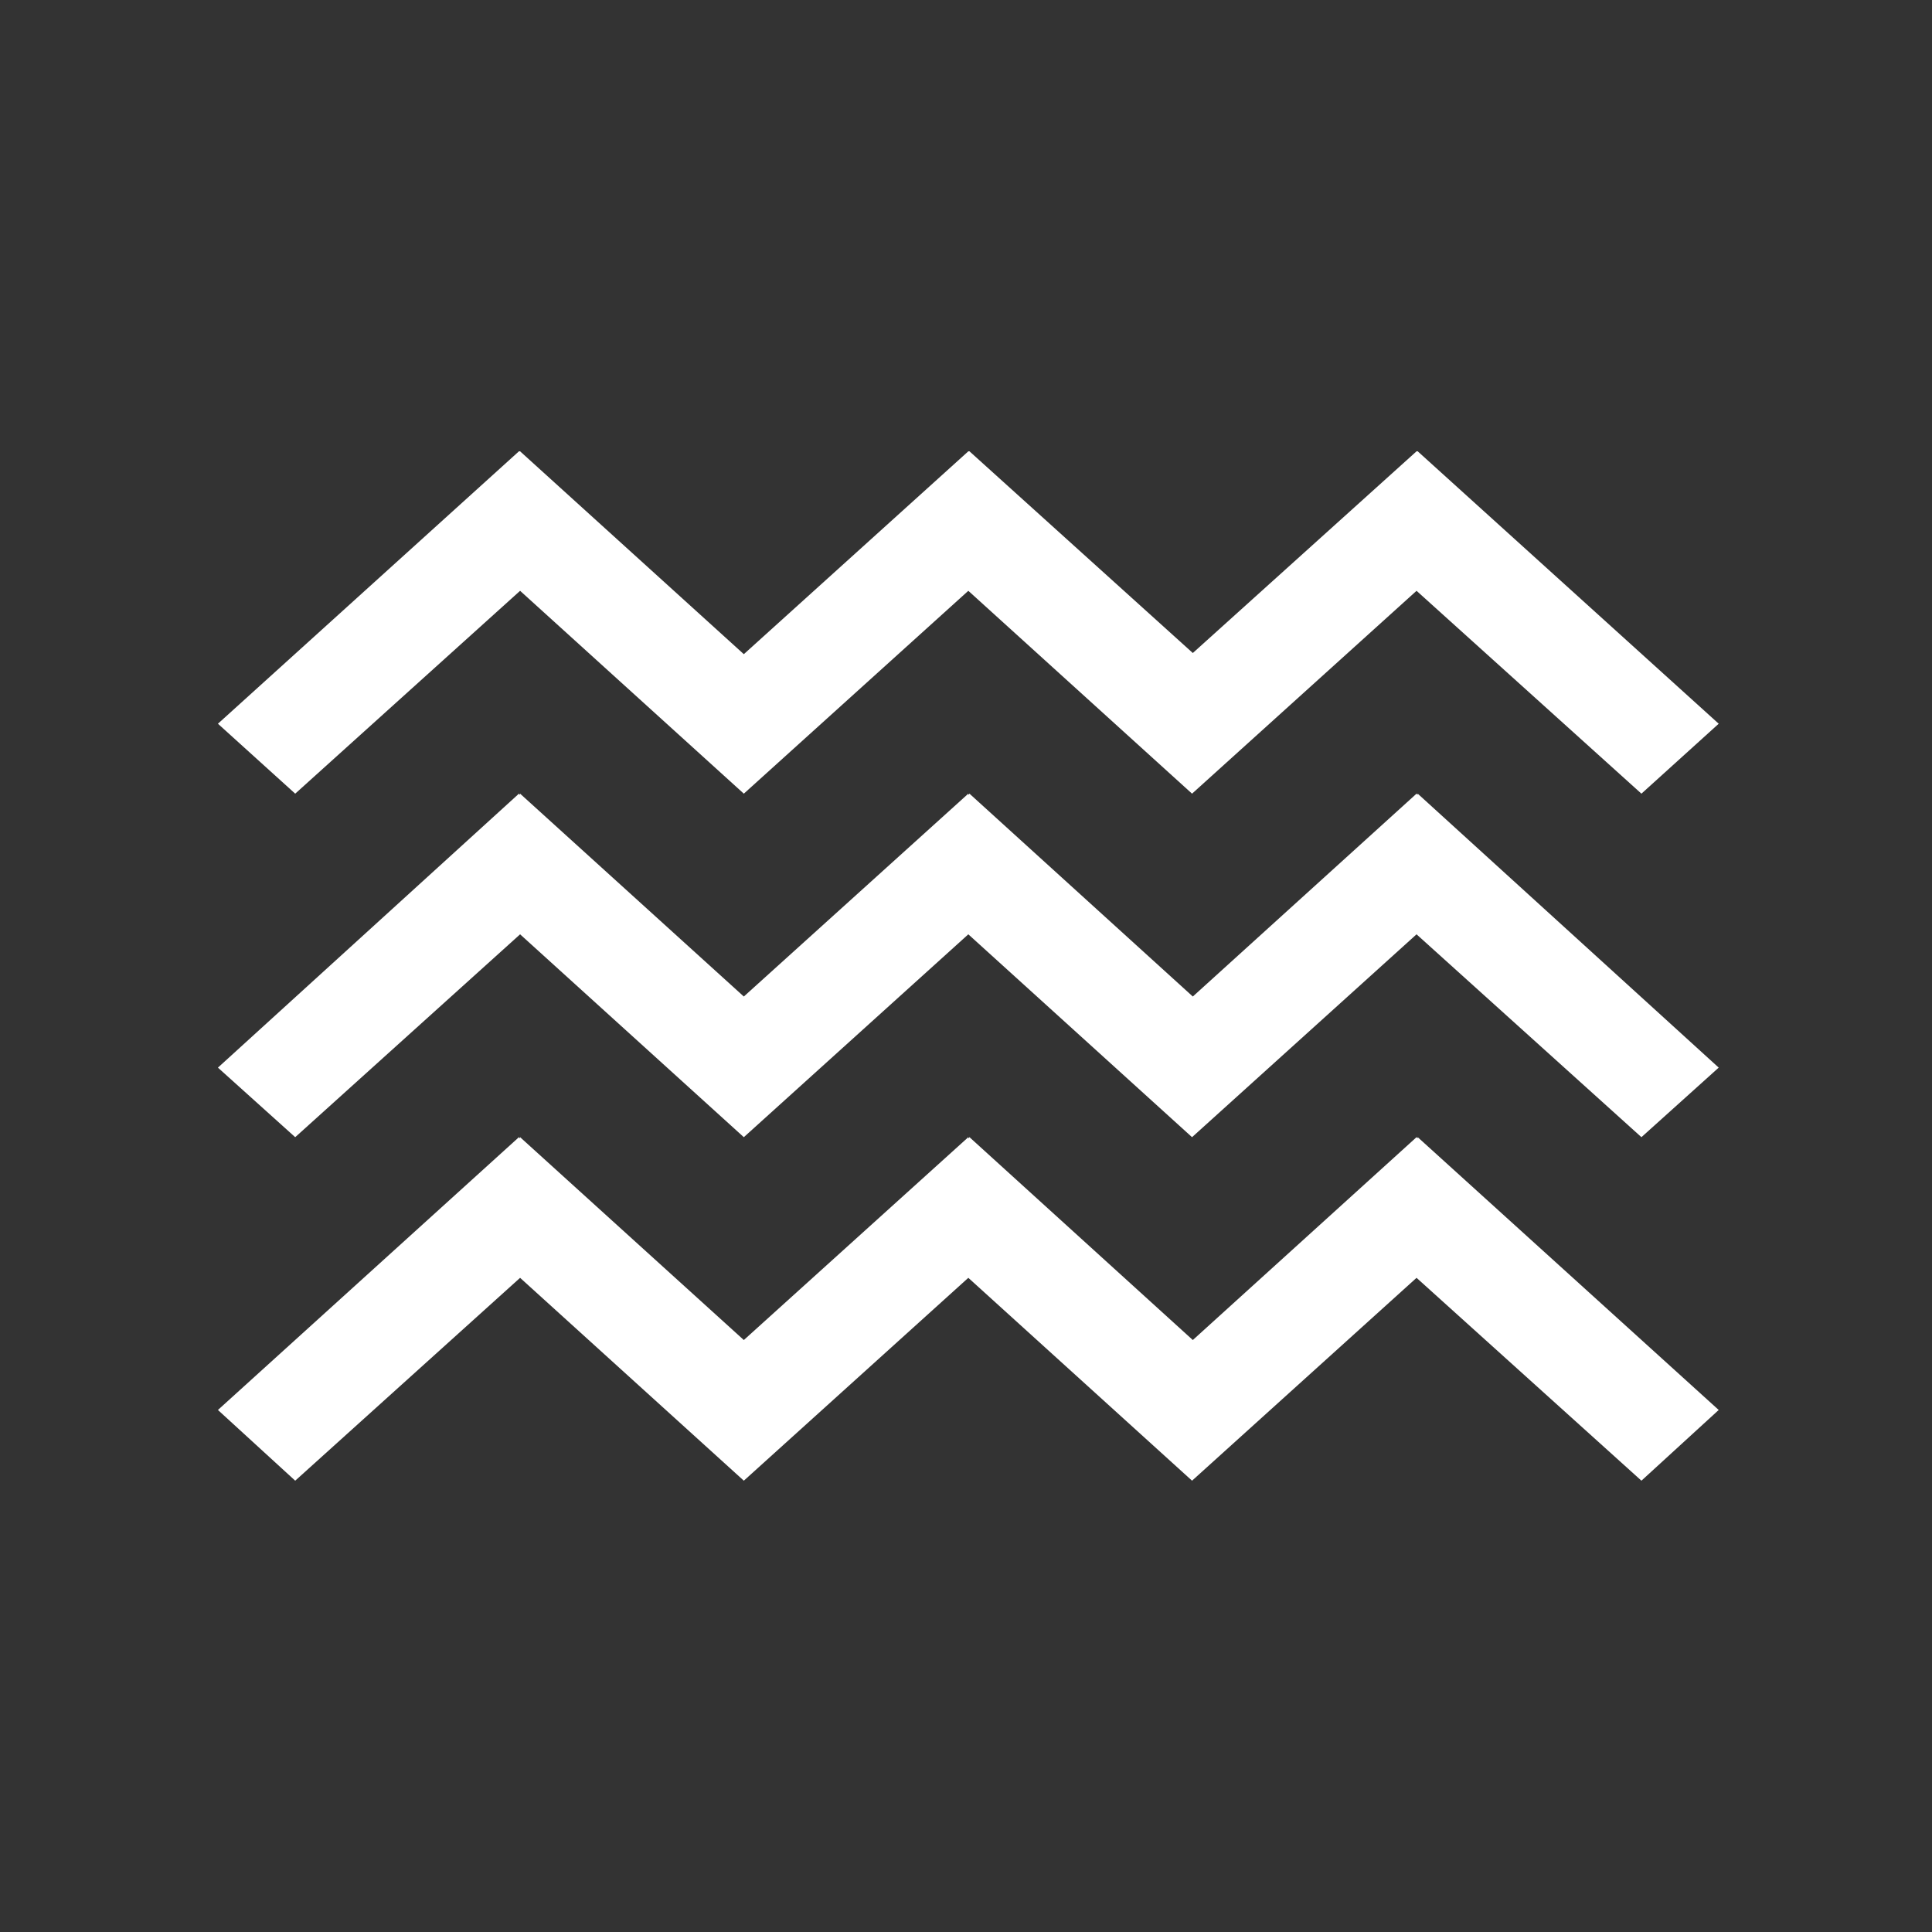
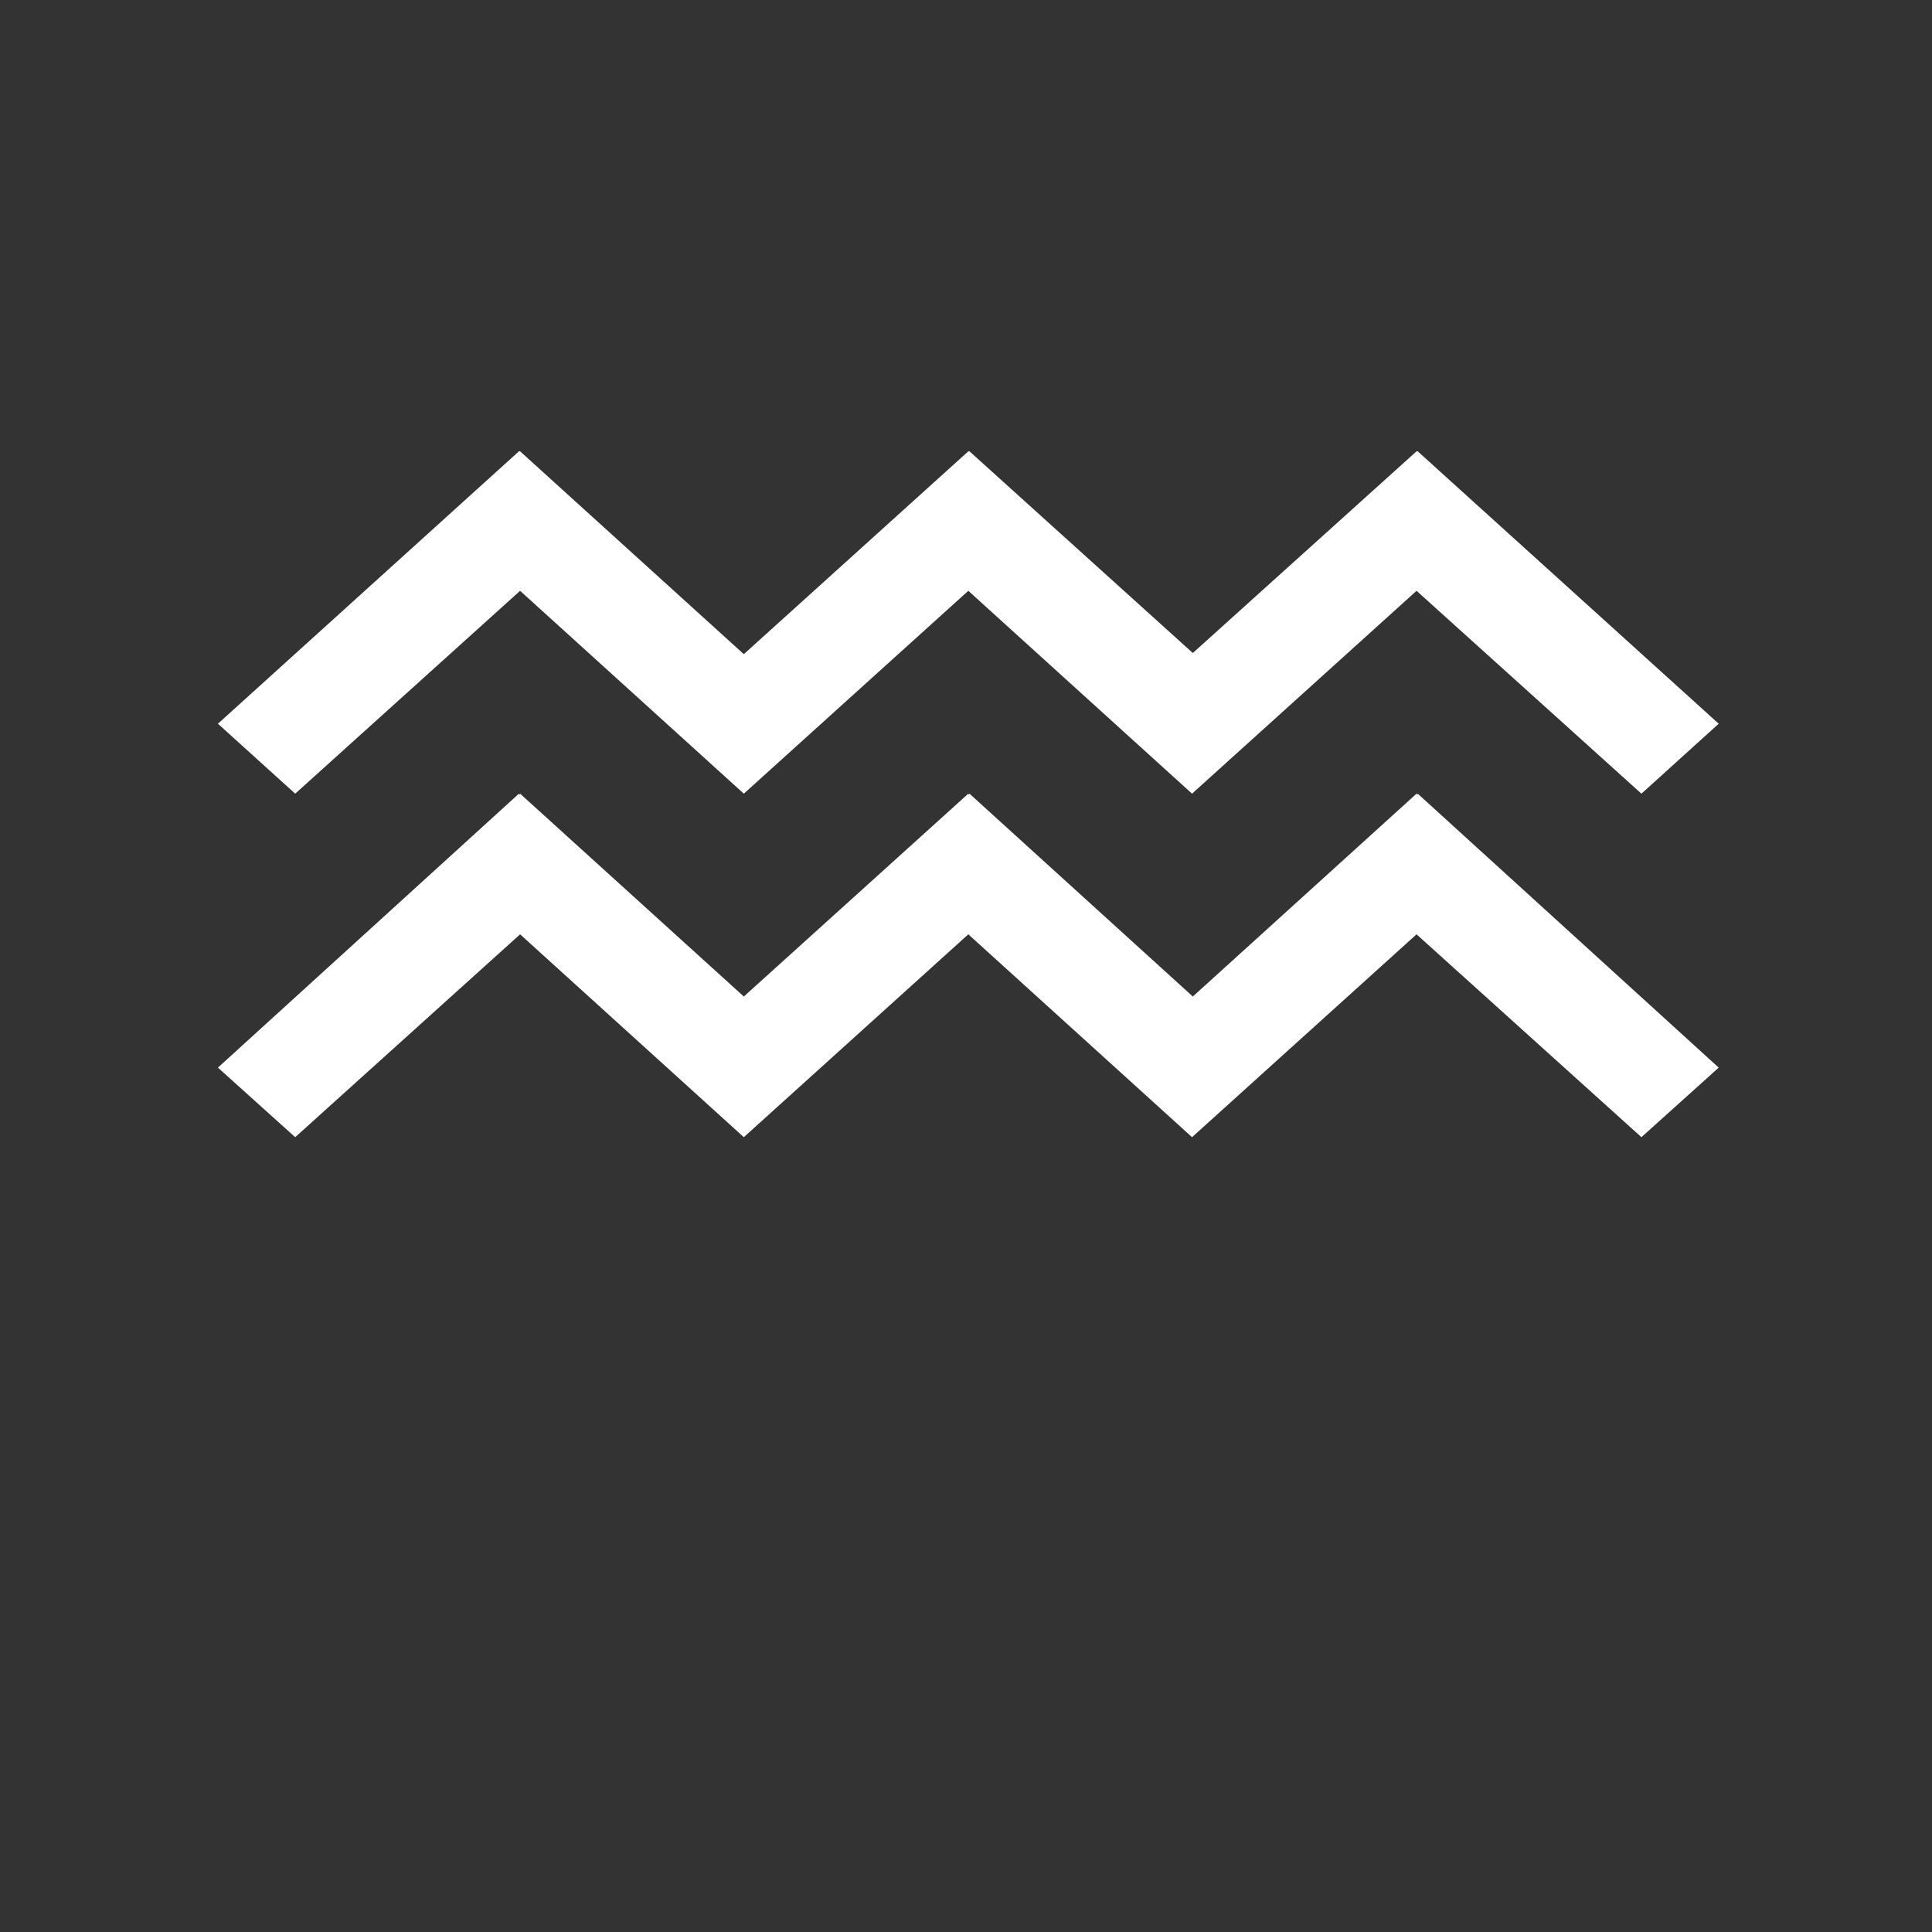
<svg xmlns="http://www.w3.org/2000/svg" version="1.1" id="Layer_1" x="0px" y="0px" viewBox="9.2 147.1 500 500" style="enable-background:new 9.2 147.1 500 500;" xml:space="preserve">
  <rect x="9.2" y="147.1" width="500" height="500" fill="#333333" stroke="none" />
  <style type="text/css">
	.st0{fill:#FFFFFF;}
</style>
  <polygon class="st0" points="454,334.4 376.1,263.9 376.1,263.9 375.8,263.9 317.9,316.1 260.1,263.9 259.8,263.9 259.8,263.9   201.7,316.4 143.8,263.9 143.8,263.9 143.5,263.9 65.6,334.4 85.6,352.5 143.8,300 201.7,352.5 259.8,300 317.7,352.5 375.8,300   434,352.5 " />
  <polygon class="st0" points="454,423.4 376.1,352.5 376.1,352.8 375.8,352.5 317.9,405 260.1,352.5 259.8,352.8 259.8,352.5   201.7,405 143.8,352.5 143.8,352.8 143.5,352.5 65.6,423.4 85.6,441.4 143.8,388.9 201.7,441.4 259.8,388.9 317.7,441.4   375.8,388.9 434,441.4 " />
-   <polygon class="st0" points="454,512 376.1,441.4 376.1,441.7 375.8,441.4 317.9,493.9 260.1,441.4 259.8,441.7 259.8,441.4   201.7,493.9 143.8,441.4 143.8,441.7 143.5,441.4 65.6,512 85.6,530.3 143.8,477.8 201.7,530.3 259.8,477.8 317.7,530.3   375.8,477.8 434,530.3 " />
</svg>